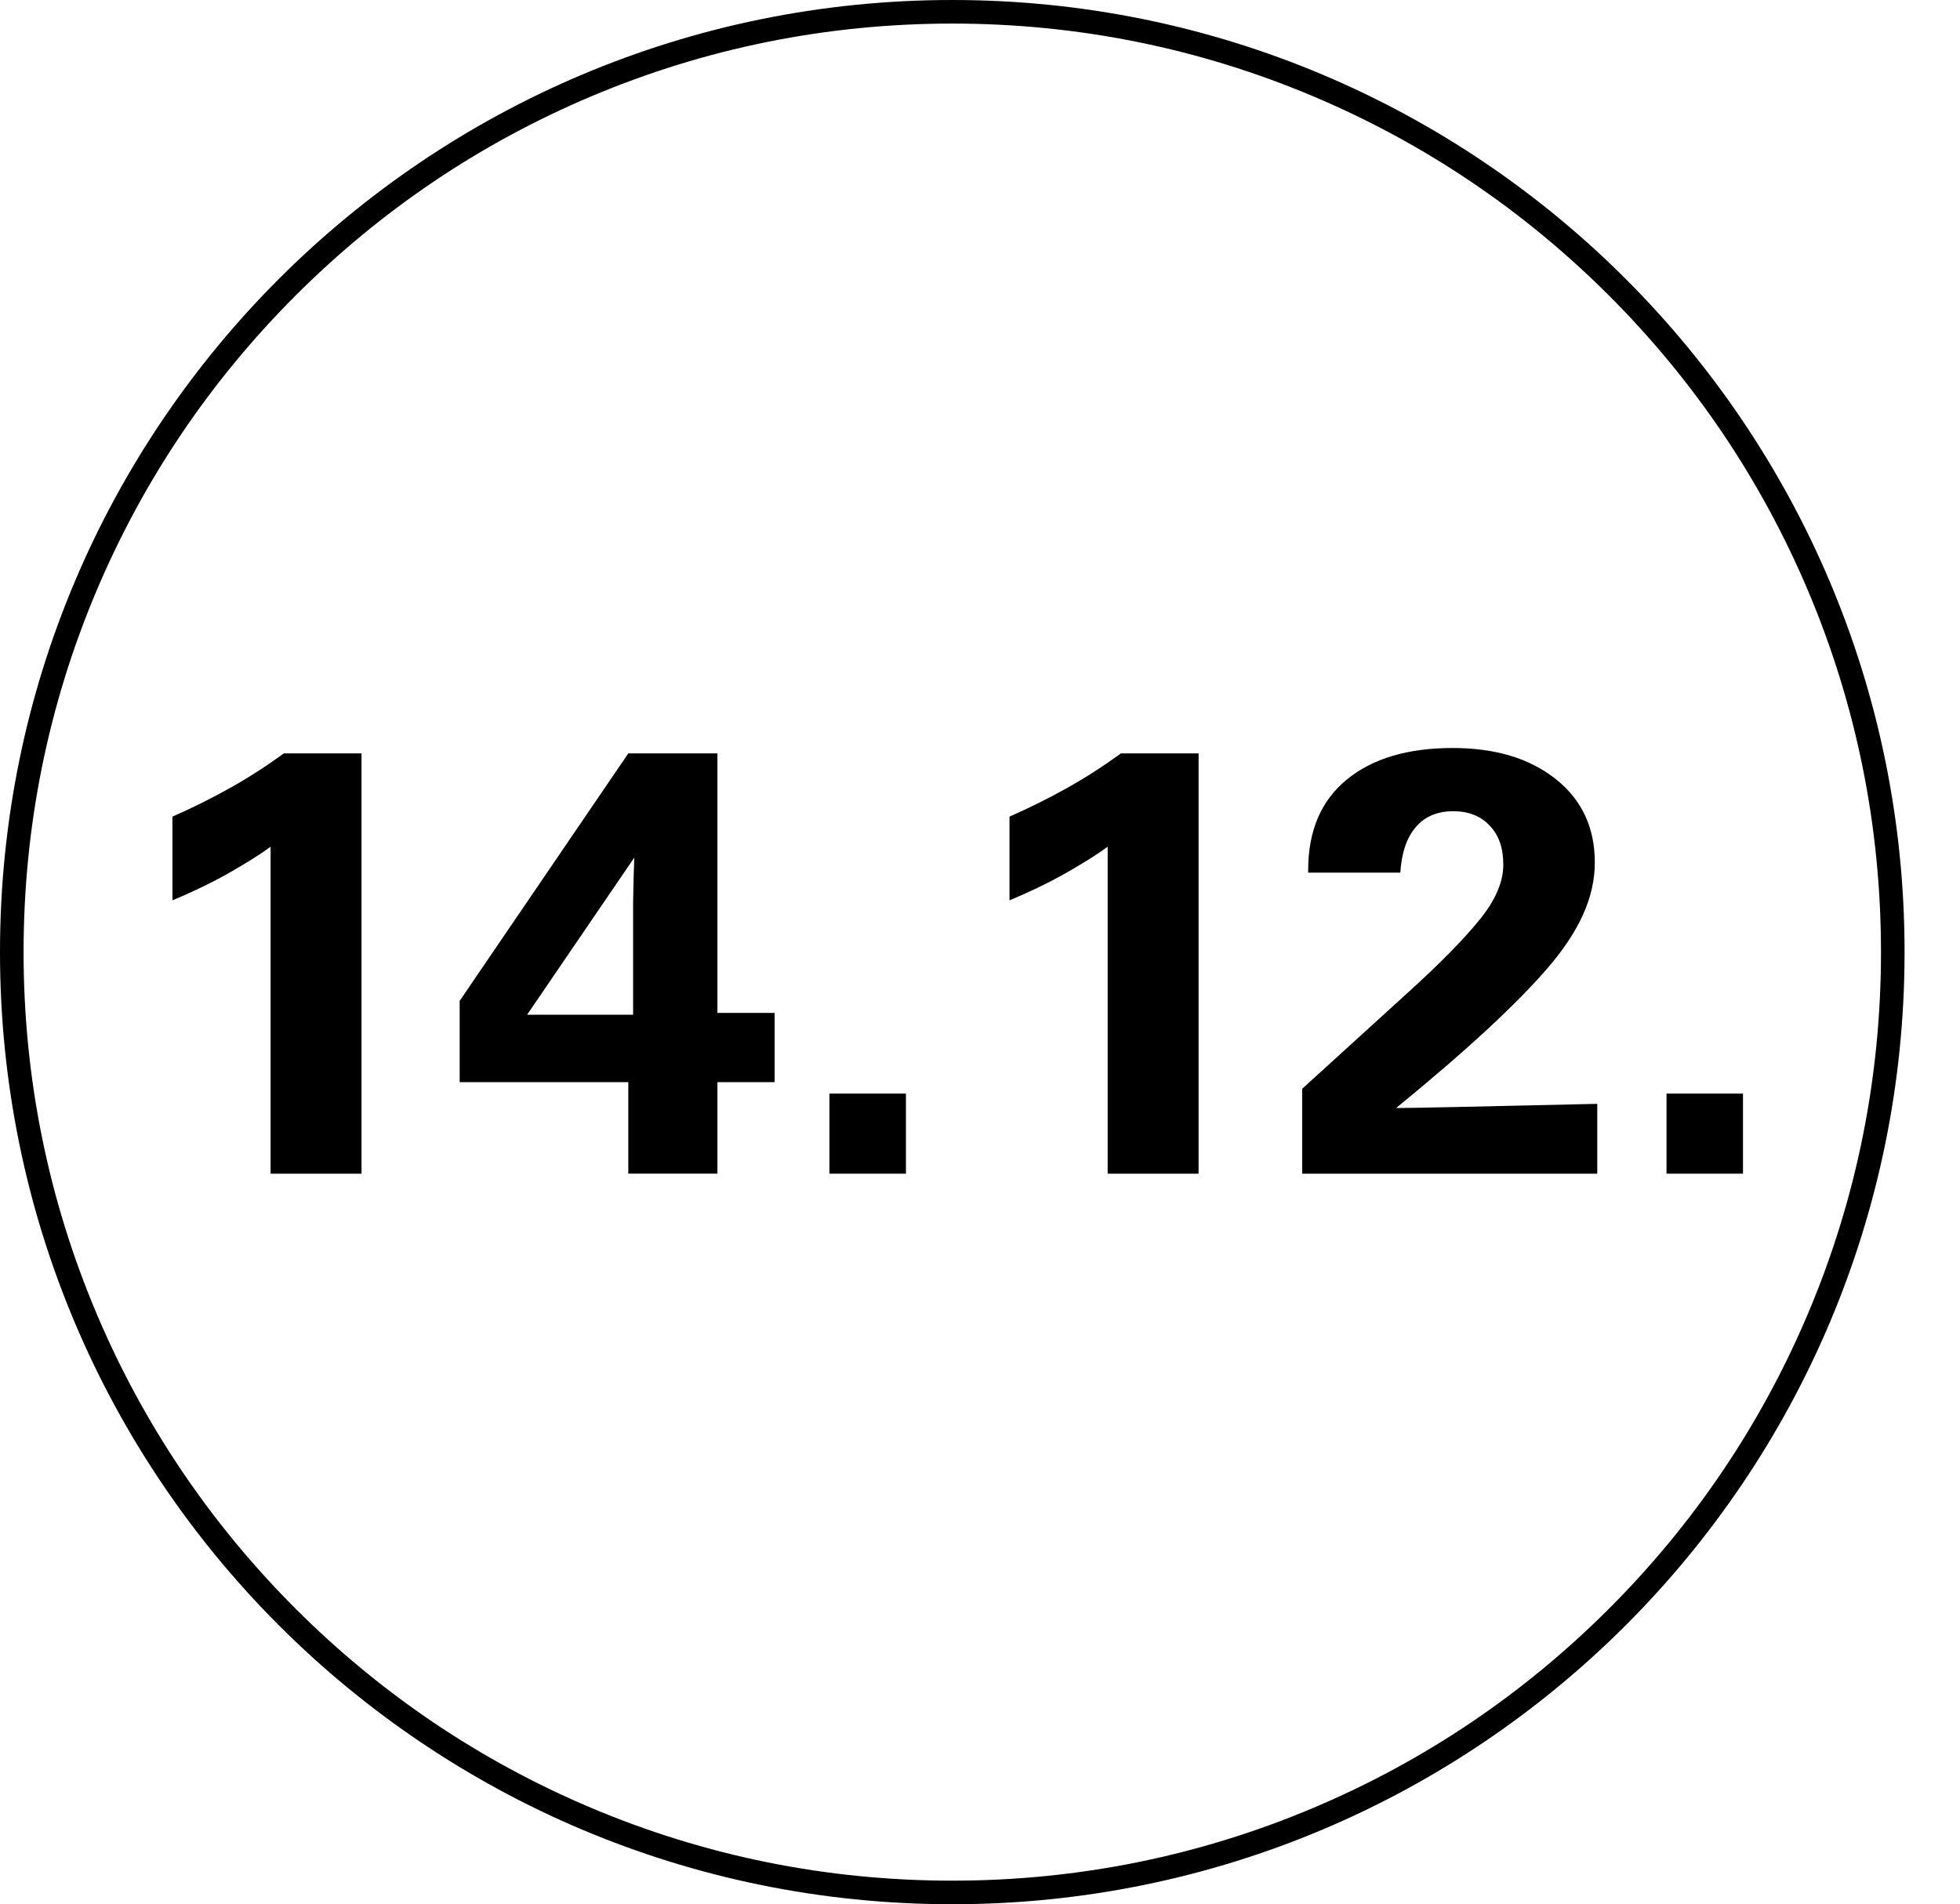
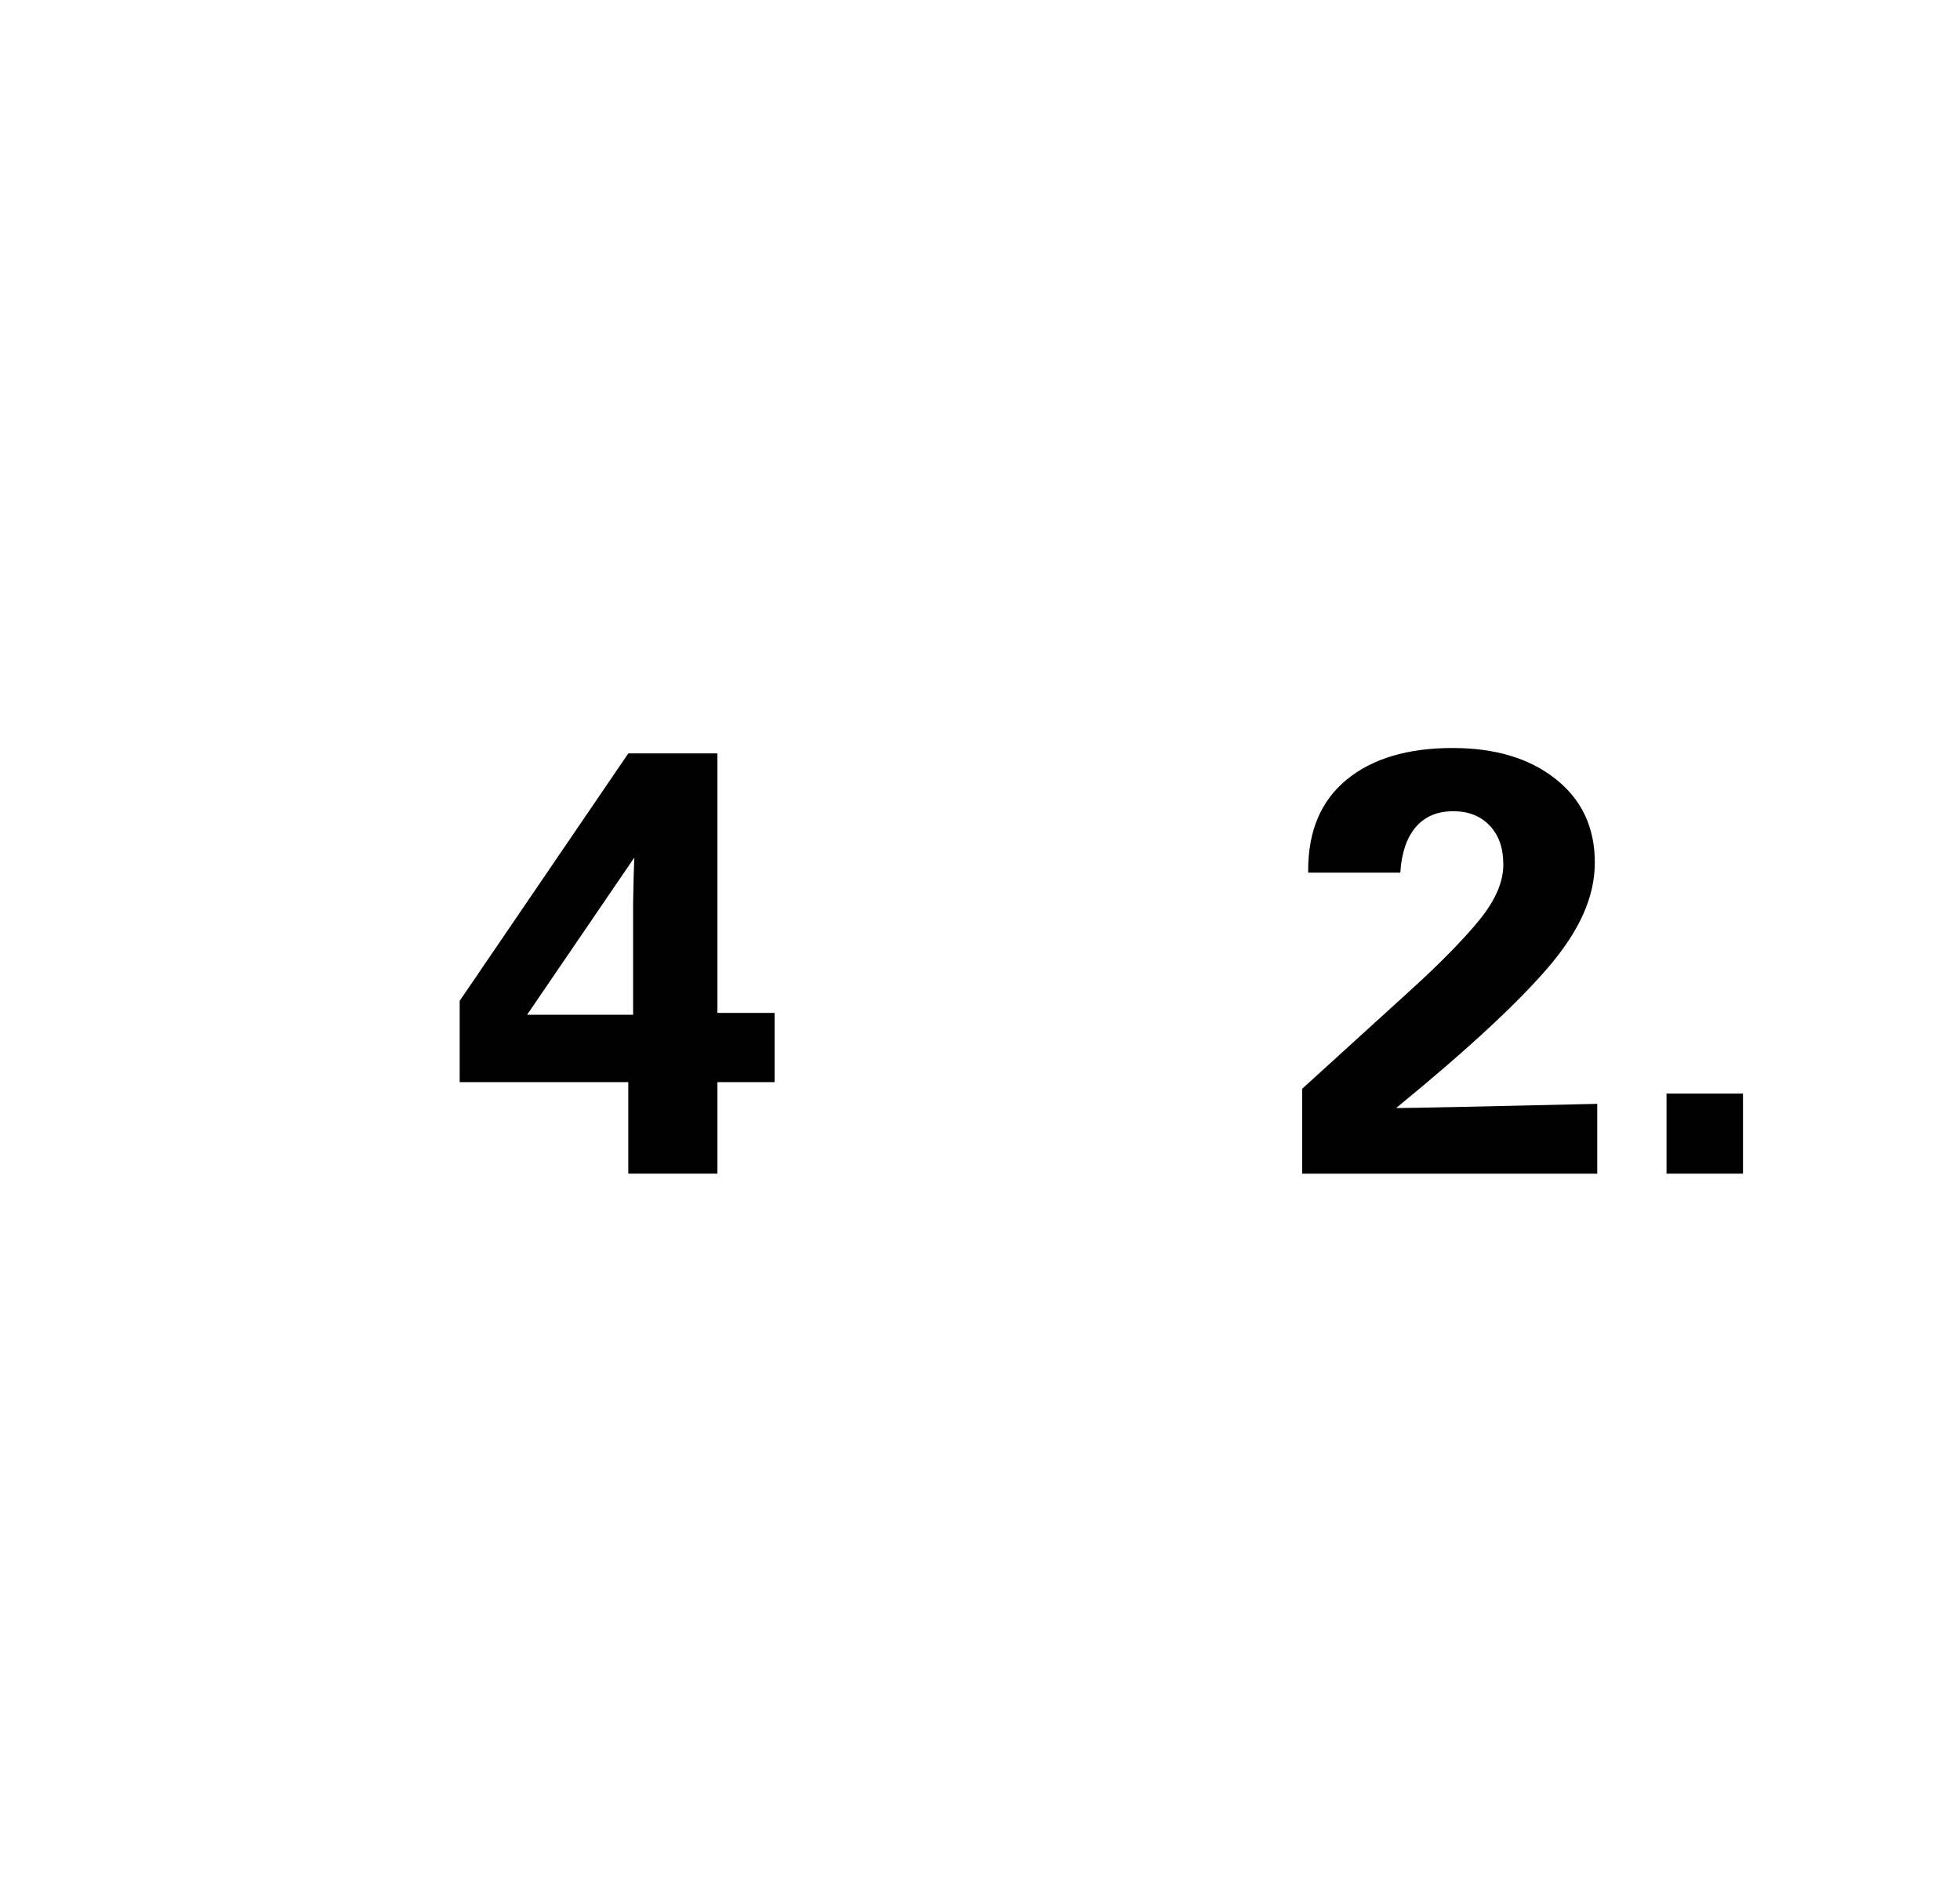
<svg xmlns="http://www.w3.org/2000/svg" id="Ebene_2" viewBox="0 0 1080.56 1050">
  <g id="Ebene_1-2">
-     <path d="m525,13c69.13,0,136.18,13.54,199.29,40.23,60.97,25.79,115.72,62.71,162.75,109.73,47.03,47.03,83.94,101.78,109.73,162.75,26.69,63.11,40.23,130.16,40.23,199.29s-13.54,136.18-40.23,199.29c-25.79,60.97-62.71,115.72-109.73,162.75-47.03,47.03-101.78,83.94-162.75,109.73-63.11,26.69-130.16,40.23-199.29,40.23s-136.18-13.54-199.29-40.23c-60.97-25.79-115.72-62.71-162.75-109.73-47.03-47.03-83.94-101.78-109.73-162.75-26.69-63.11-40.23-130.16-40.23-199.29s13.54-136.18,40.23-199.29c25.79-60.97,62.71-115.72,109.73-162.75s101.78-83.94,162.75-109.73c63.11-26.69,130.16-40.23,199.29-40.23m0-13C235.05,0,0,235.05,0,525s235.05,525,525,525,525-235.05,525-525S814.95,0,525,0h0Z" />
-     <path d="m199.31,415.43v231.74h-50.13v-180.28c-5.09,3.77-12.34,8.36-21.75,13.78-9.41,5.43-20.2,10.68-32.37,15.77v-46.15c11.06-4.87,21.63-10.13,31.71-15.77,10.07-5.64,19.97-12,29.71-19.09h42.83Z" />
    <path d="m395.52,415.43v143.09h31.54v38.18h-31.54v50.46h-49.14v-50.46h-92.96v-44.82l92.96-136.45h49.14Zm-104.91,144.09h58.43v-62.08c.22-12.17.44-20.36.66-24.57l-59.1,86.65Z" />
-     <path d="m499.44,603.01v44.16h-42.16v-44.16h42.16Z" />
-     <path d="m660.79,415.43v231.74h-50.13v-180.28c-5.1,3.77-12.34,8.36-21.75,13.78-9.41,5.43-20.2,10.68-32.37,15.77v-46.15c11.06-4.87,21.63-10.13,31.71-15.77,10.07-5.64,19.97-12,29.71-19.09h42.83Z" />
    <path d="m769.68,610.98c7.52,0,44.49-.77,110.89-2.32v38.51h-162.68v-46.81l59.1-53.78c16.82-15.27,29.66-28.33,38.51-39.18,8.85-10.84,13.28-21.02,13.28-30.54s-2.49-16.27-7.47-21.58c-4.98-5.31-11.68-7.97-20.09-7.97-8.85,0-15.77,2.94-20.75,8.8-4.98,5.87-7.8,14.22-8.47,25.07h-50.8v-1.33c0-21.69,7.08-38.35,21.25-49.97,14.16-11.62,33.64-17.43,58.43-17.43,23.46,0,42.38,5.7,56.77,17.1,14.38,11.4,21.58,26.73,21.58,45.98s-8.58,37.91-25.73,57.93c-17.16,20.03-45.1,45.87-83.83,77.52Z" />
    <path d="m960.92,603.01v44.16h-42.16v-44.16h42.16Z" />
  </g>
</svg>